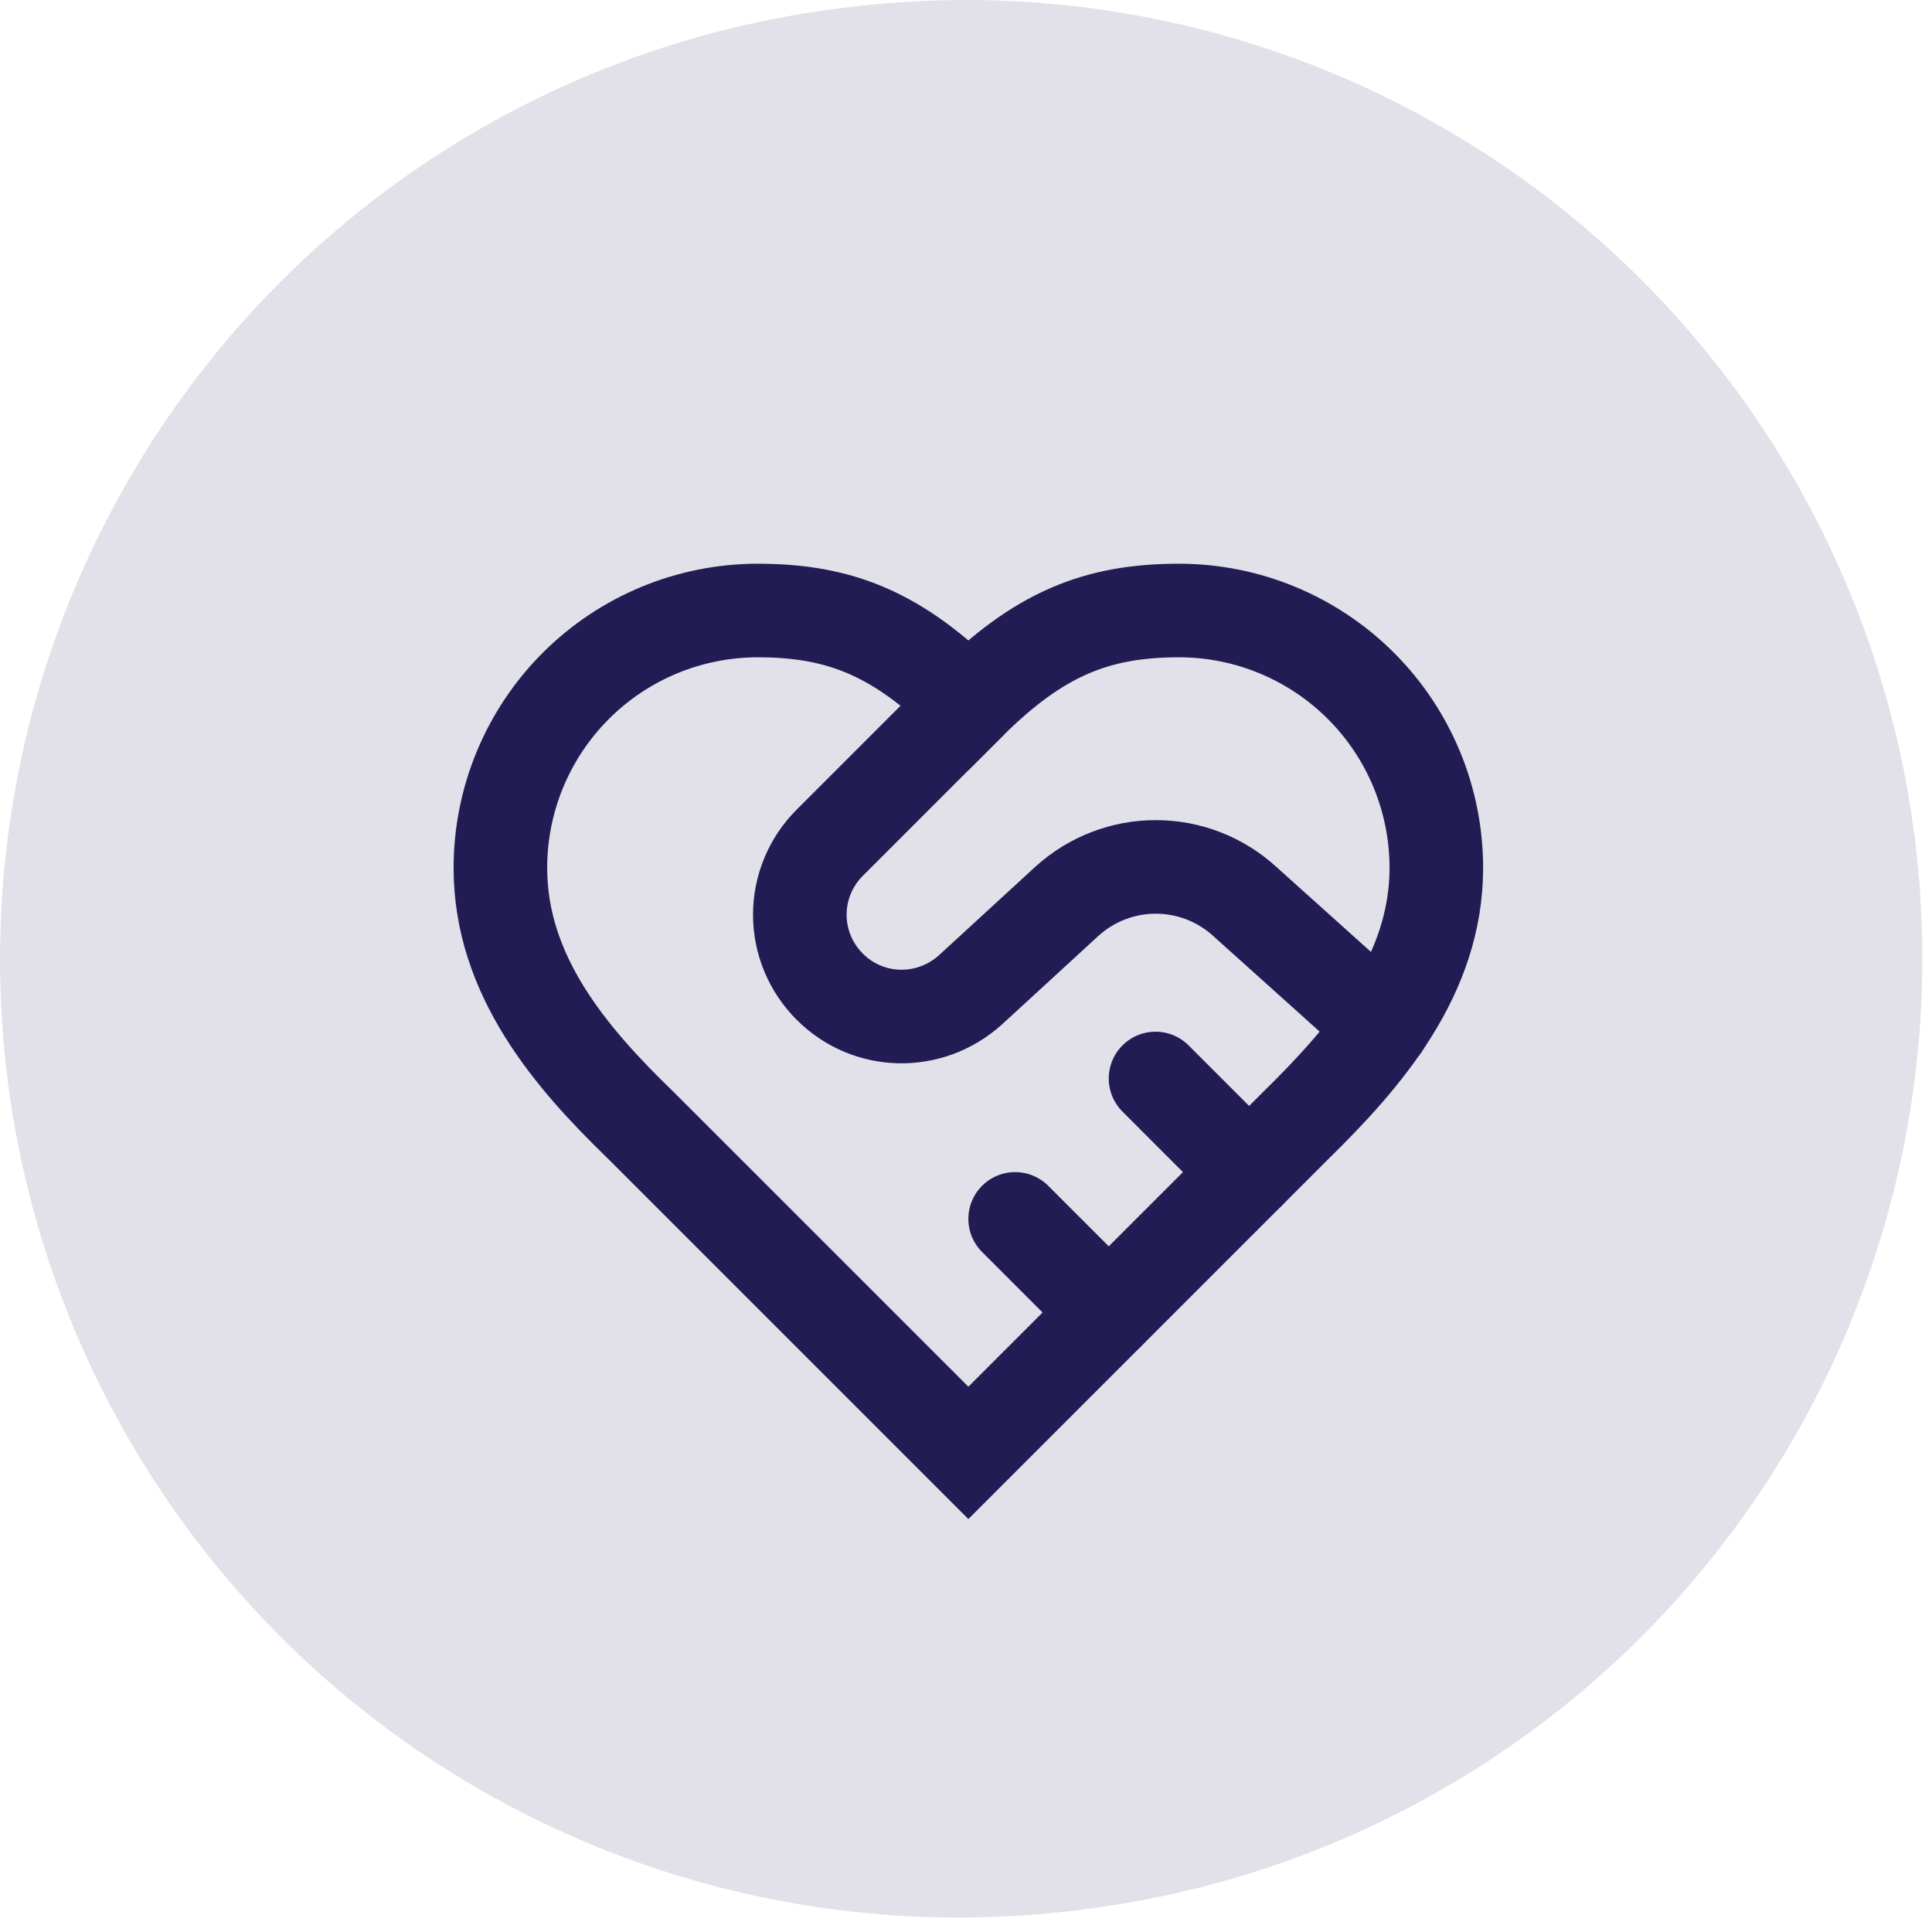
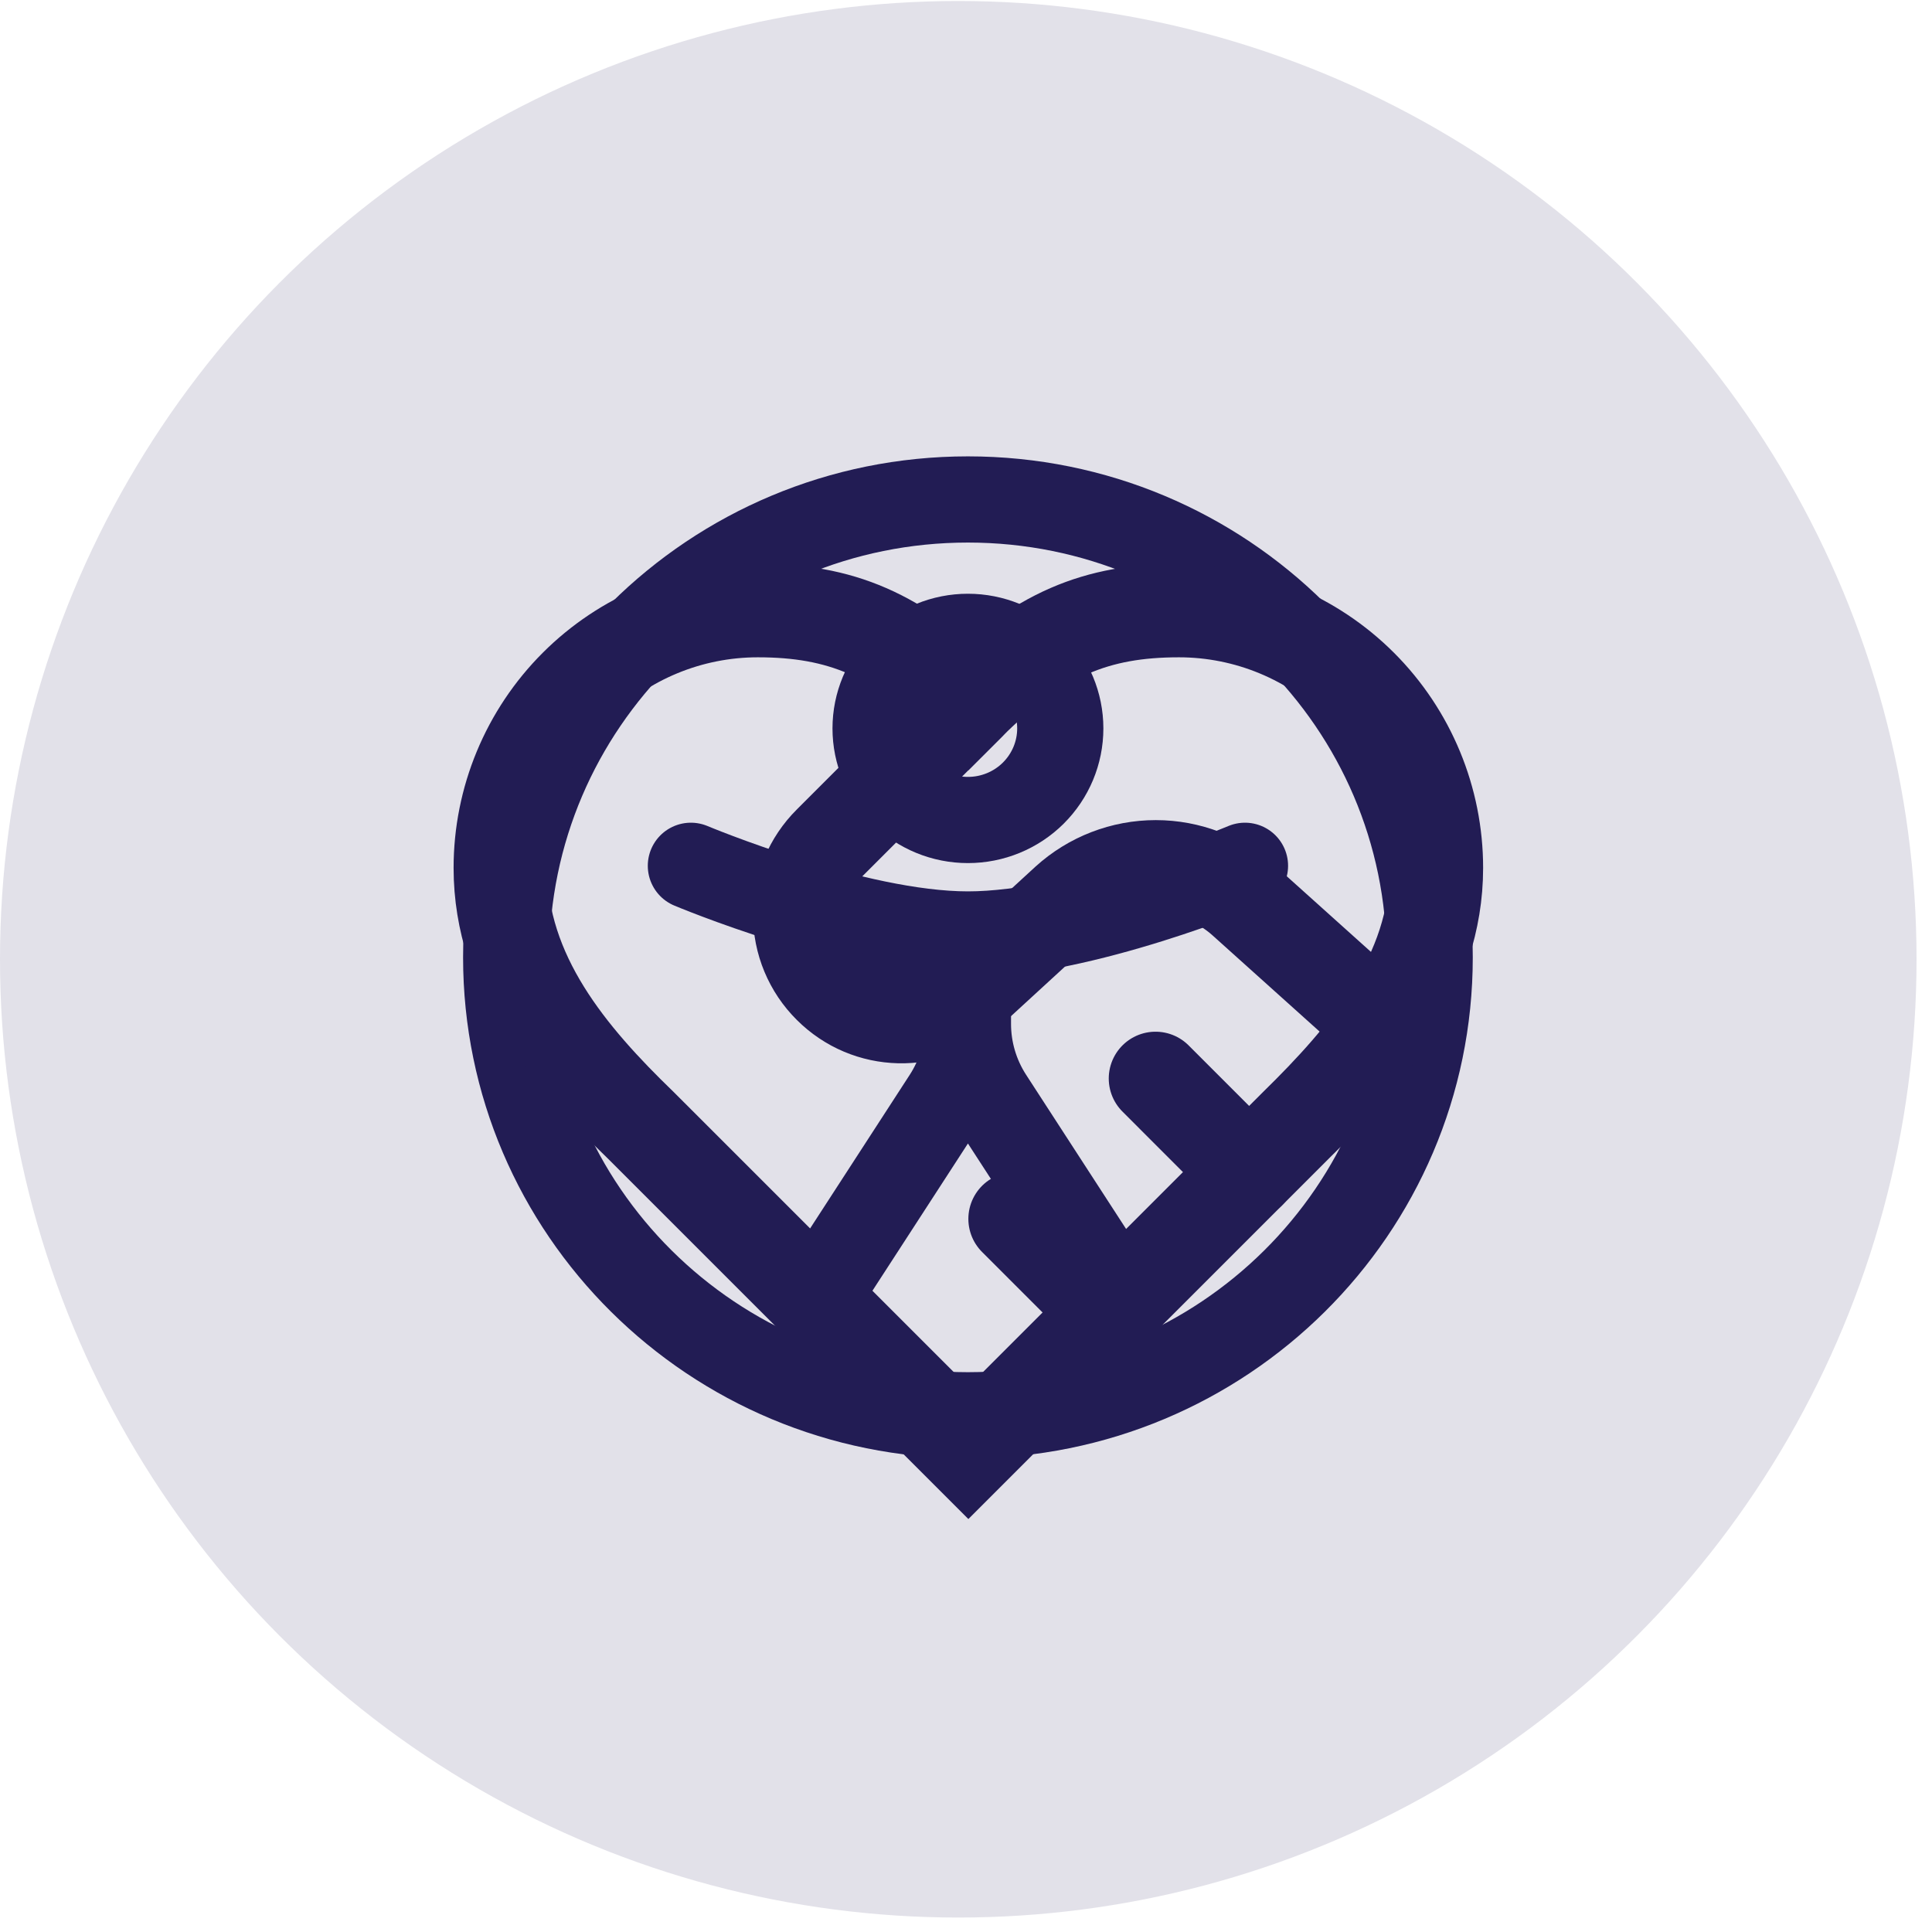
<svg xmlns="http://www.w3.org/2000/svg" fill="none" height="100%" overflow="visible" preserveAspectRatio="none" style="display: block;" viewBox="0 0 75 75" width="100%">
  <g id="icon/accessibility">
    <circle cx="37.2" cy="37.239" fill="#E2E1E9" id="Ellipse 8" r="37.2" />
    <g id="Group">
      <path d="M37.575 54.941C47.475 54.941 55.5 46.983 55.5 37.165C55.5 27.348 47.475 19.389 37.575 19.389C27.675 19.389 19.65 27.348 19.65 37.165C19.65 46.983 27.675 54.941 37.575 54.941Z" id="Vector" stroke="#221C54" stroke-width="3.346" />
      <path d="M41.16 28.277C41.16 29.22 40.782 30.124 40.11 30.791C39.438 31.458 38.526 31.832 37.575 31.832C36.624 31.832 35.712 31.458 35.04 30.791C34.368 30.124 33.99 29.22 33.99 28.277C33.99 27.334 34.368 26.43 35.04 25.763C35.712 25.096 36.624 24.722 37.575 24.722C38.526 24.722 39.438 25.096 40.11 25.763C40.782 26.43 41.16 27.334 41.16 28.277Z" id="Vector_2" stroke="#221C54" stroke-width="3.346" />
      <path d="M48.33 33.61C48.33 33.61 41.99 36.276 37.575 36.276C33.16 36.276 26.82 33.61 26.82 33.61M37.575 37.165V39.746M37.575 39.746C37.575 40.769 37.871 41.771 38.428 42.631L42.953 49.608M37.575 39.746C37.575 40.769 37.279 41.771 36.722 42.631L32.197 49.608" id="Vector_3" stroke="#221C54" stroke-linecap="round" stroke-width="3.346" />
    </g>
    <g id="icon/trust">
-       <ellipse cx="37.5" cy="37.2" fill="#E2E1E9" id="Ellipse 9" rx="37.125" ry="37.2" />
      <g id="Group_2">
        <path d="M50.308 43.684C53.015 41.031 55.758 37.852 55.758 33.692C55.758 31.042 54.706 28.501 52.832 26.627C50.958 24.753 48.417 23.7 45.767 23.7C42.569 23.7 40.317 24.609 37.592 27.334C34.867 24.609 32.614 23.7 29.417 23.7C26.767 23.7 24.225 24.753 22.352 26.627C20.478 28.501 19.425 31.042 19.425 33.692C19.425 37.87 22.15 41.05 24.875 43.684L37.592 56.4L50.308 43.684Z" id="Vector_4" stroke="#221C54" stroke-linecap="round" stroke-width="3.633" />
        <path d="M37.591 27.334L32.214 32.711C31.845 33.078 31.552 33.513 31.352 33.994C31.152 34.474 31.049 34.989 31.049 35.509C31.049 36.029 31.152 36.544 31.352 37.024C31.552 37.504 31.845 37.94 32.214 38.306C33.703 39.796 36.083 39.851 37.664 38.434L41.424 34.982C42.367 34.127 43.594 33.653 44.867 33.653C46.14 33.653 47.367 34.127 48.309 34.982L53.687 39.814M48.491 45.501L44.858 41.867M43.041 50.95L39.408 47.317" id="Vector_5" stroke="#221C54" stroke-linecap="round" stroke-width="3.633" />
      </g>
    </g>
  </g>
</svg>